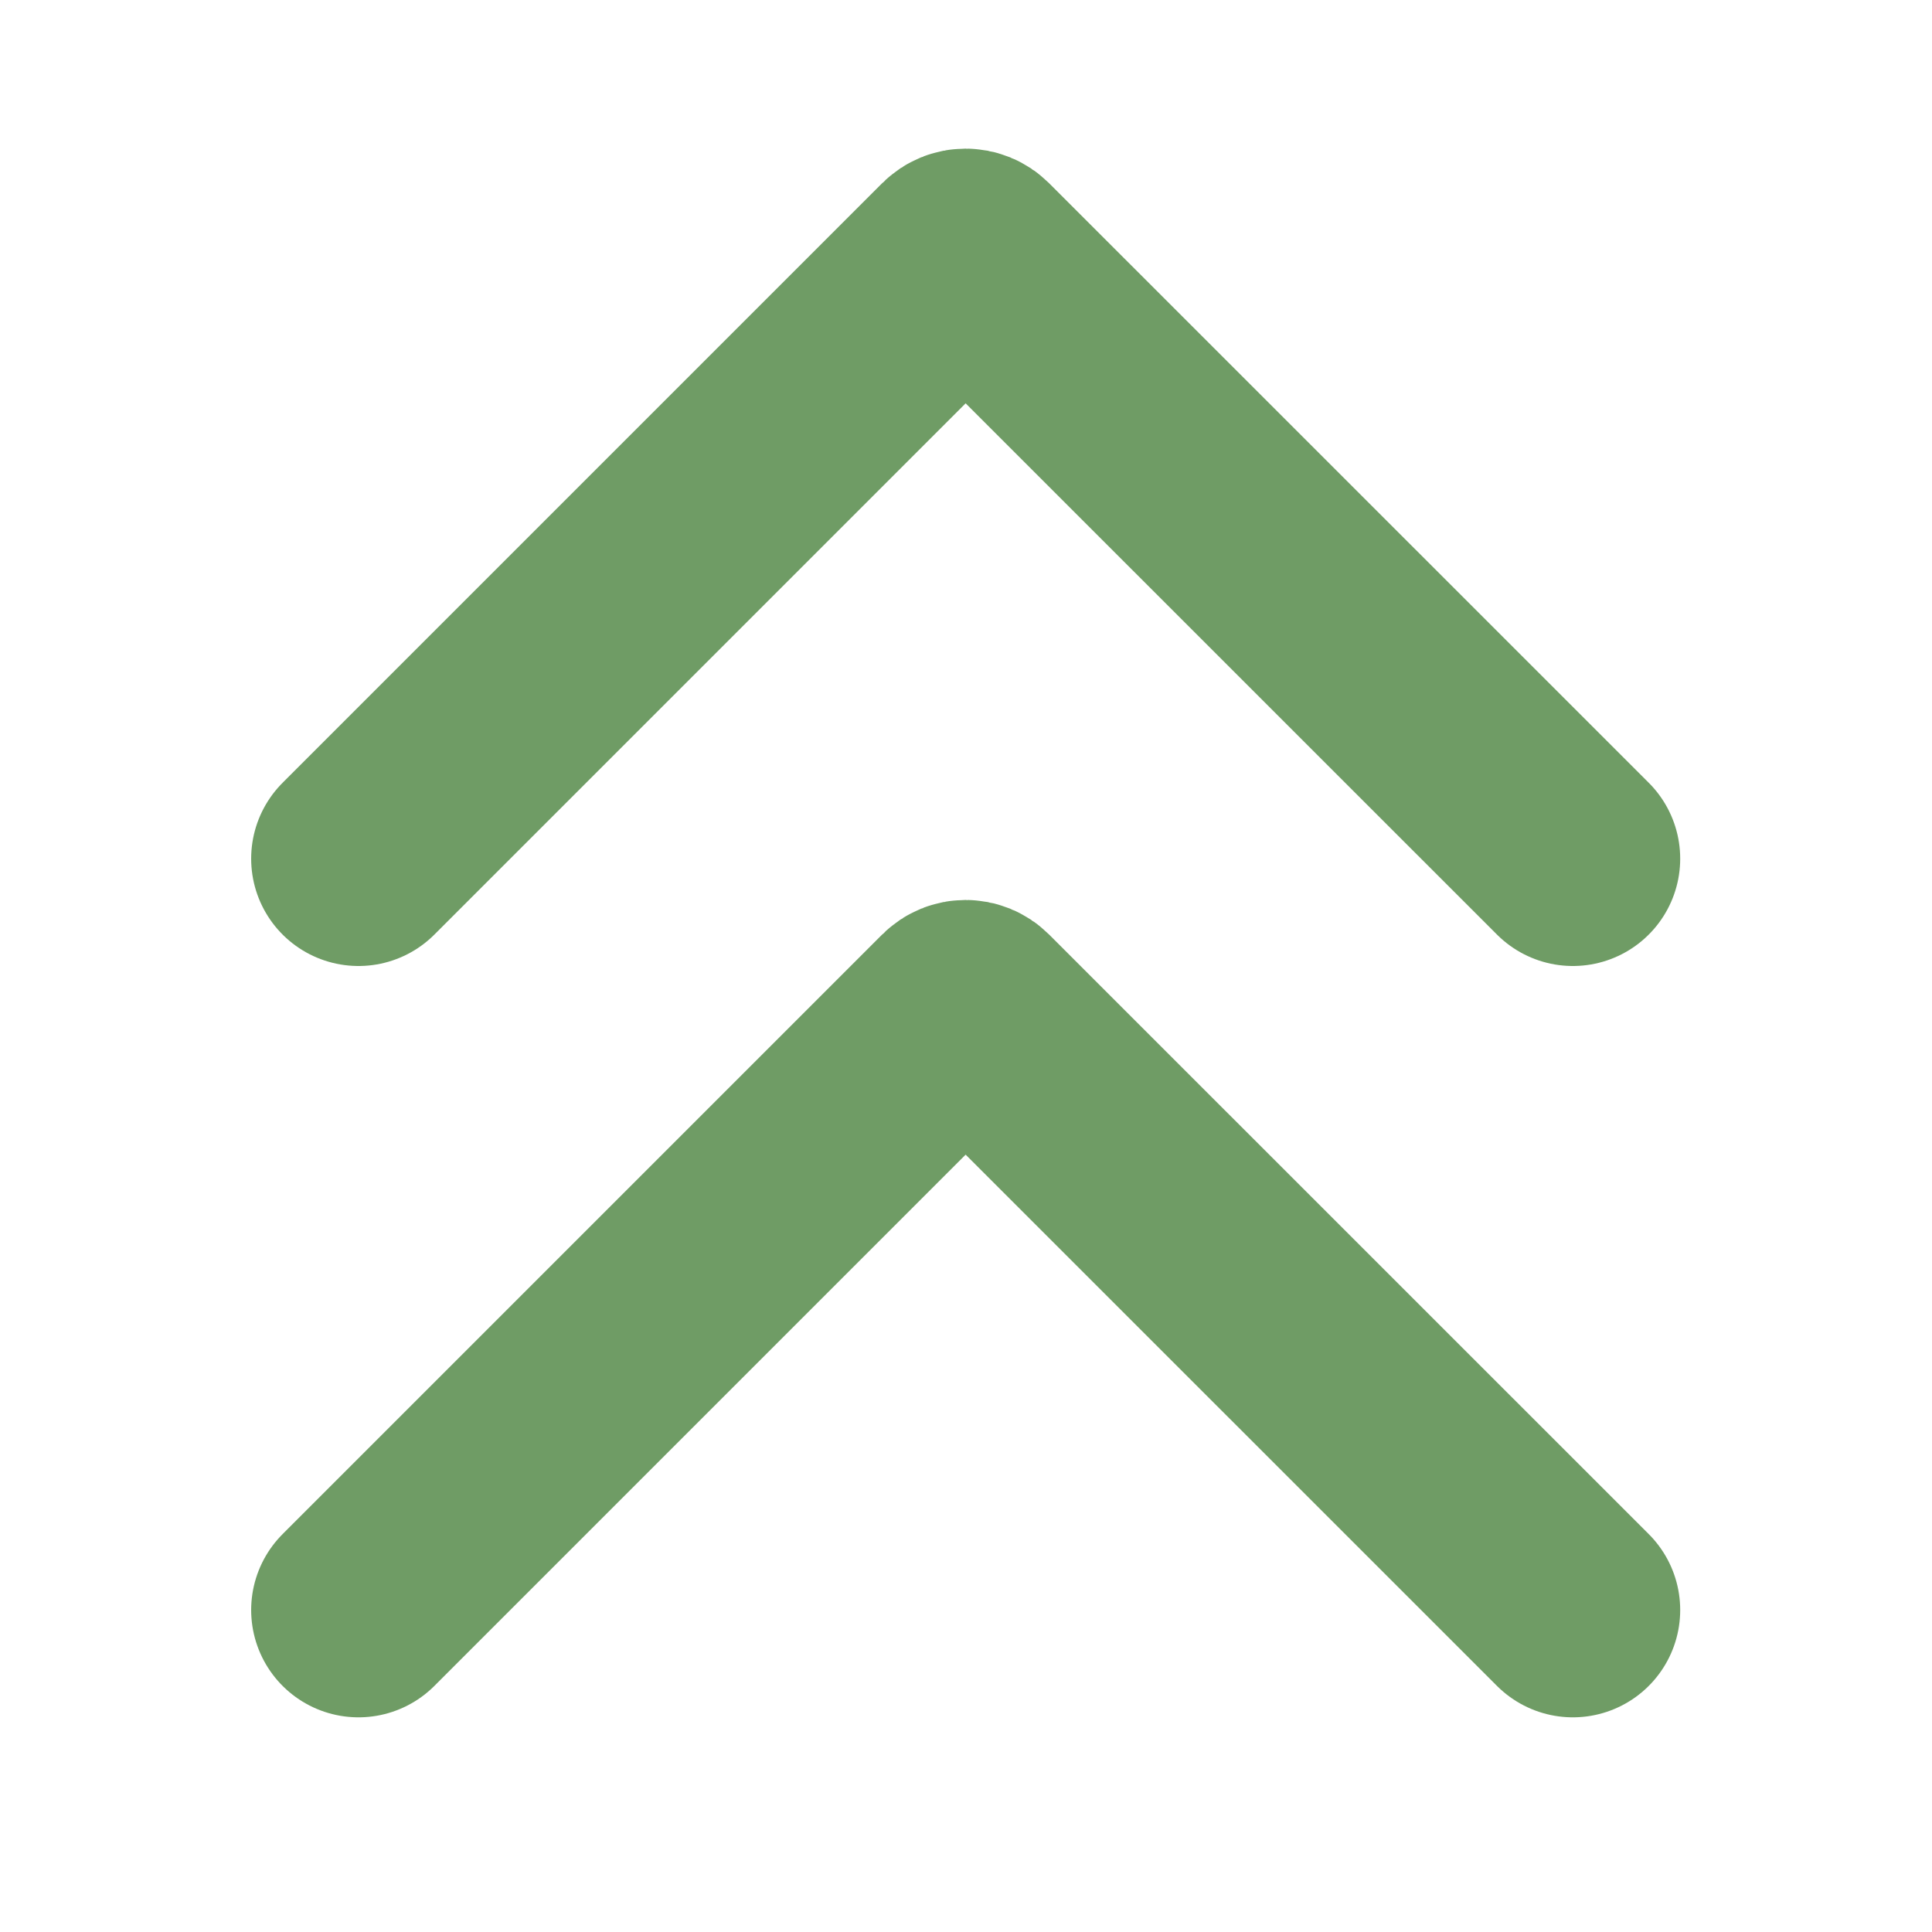
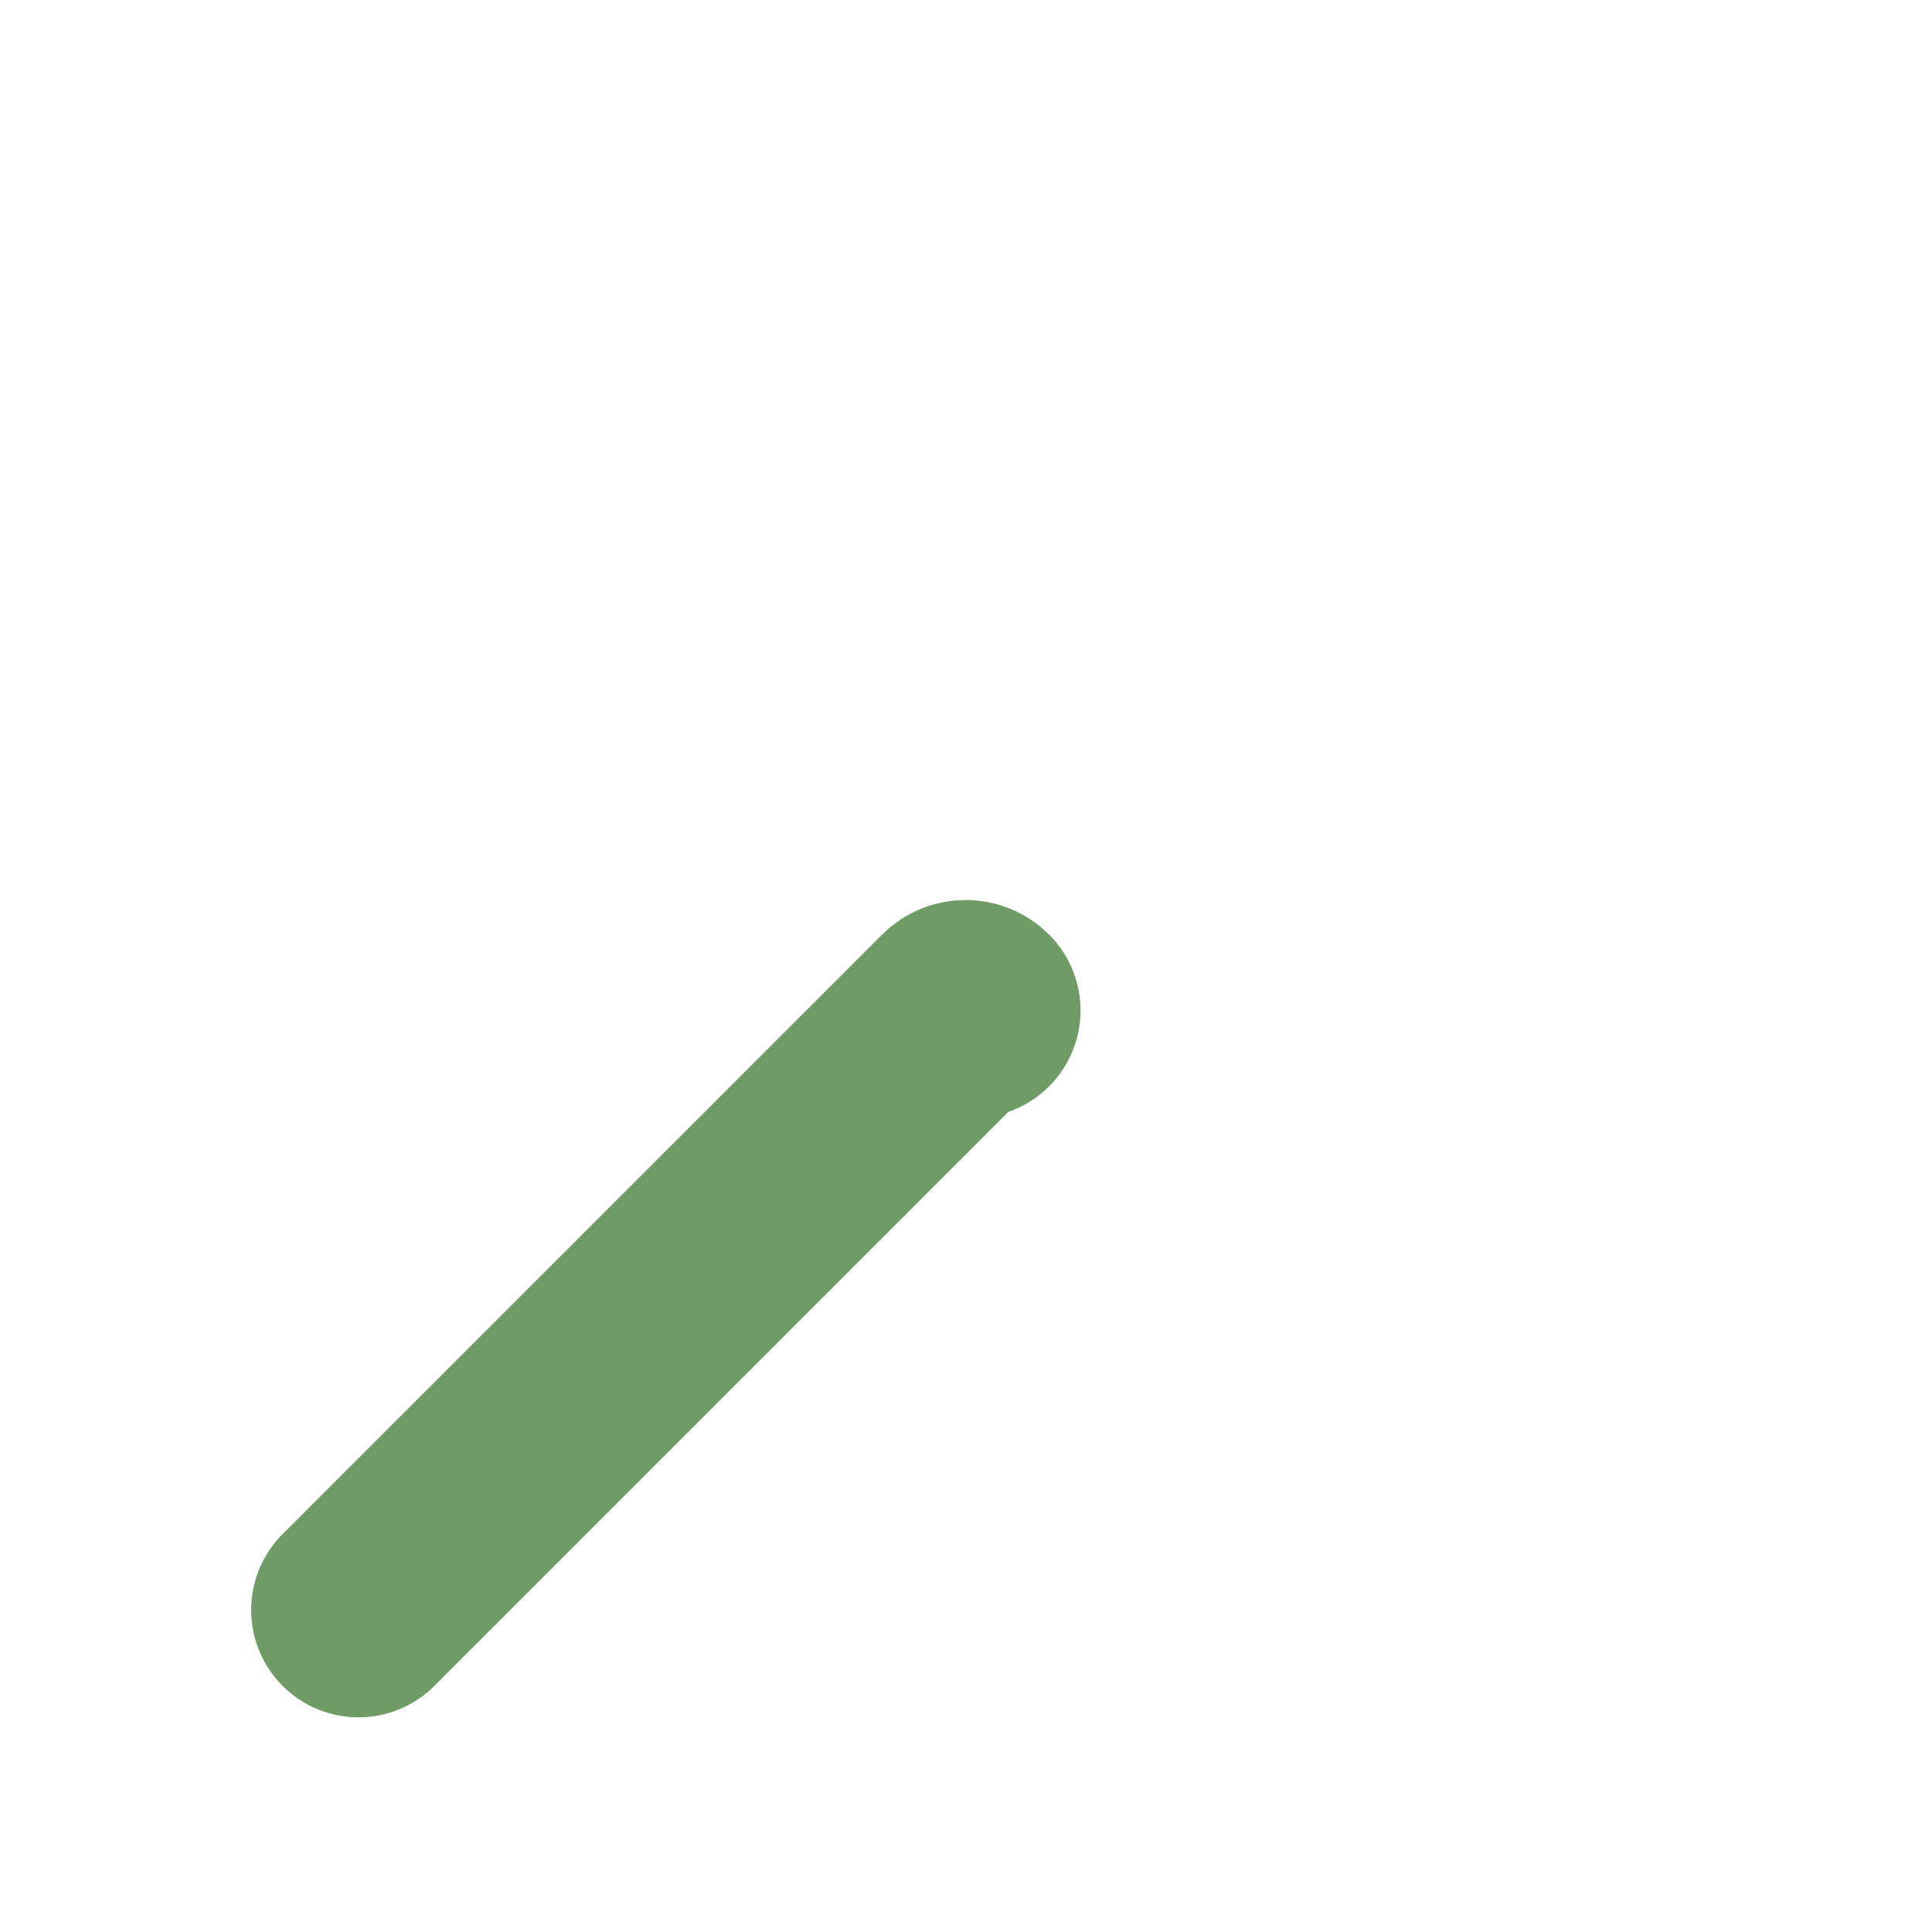
<svg xmlns="http://www.w3.org/2000/svg" width="18" height="18" viewBox="0 0 18 18" fill="none">
  <g id="double-chevron.svg">
-     <path id="Vector" d="M3.34 15L8.926 9.414C8.965 9.375 9.028 9.375 9.067 9.414L14.654 15" stroke="#6F9C65" stroke-width="2" stroke-linecap="round" />
-     <path id="Vector_2" d="M3.34 8L8.926 2.414C8.965 2.375 9.028 2.375 9.067 2.414L14.654 8" stroke="#6F9C65" stroke-width="2" stroke-linecap="round" />
+     <path id="Vector" d="M3.34 15L8.926 9.414C8.965 9.375 9.028 9.375 9.067 9.414" stroke="#6F9C65" stroke-width="2" stroke-linecap="round" />
  </g>
</svg>